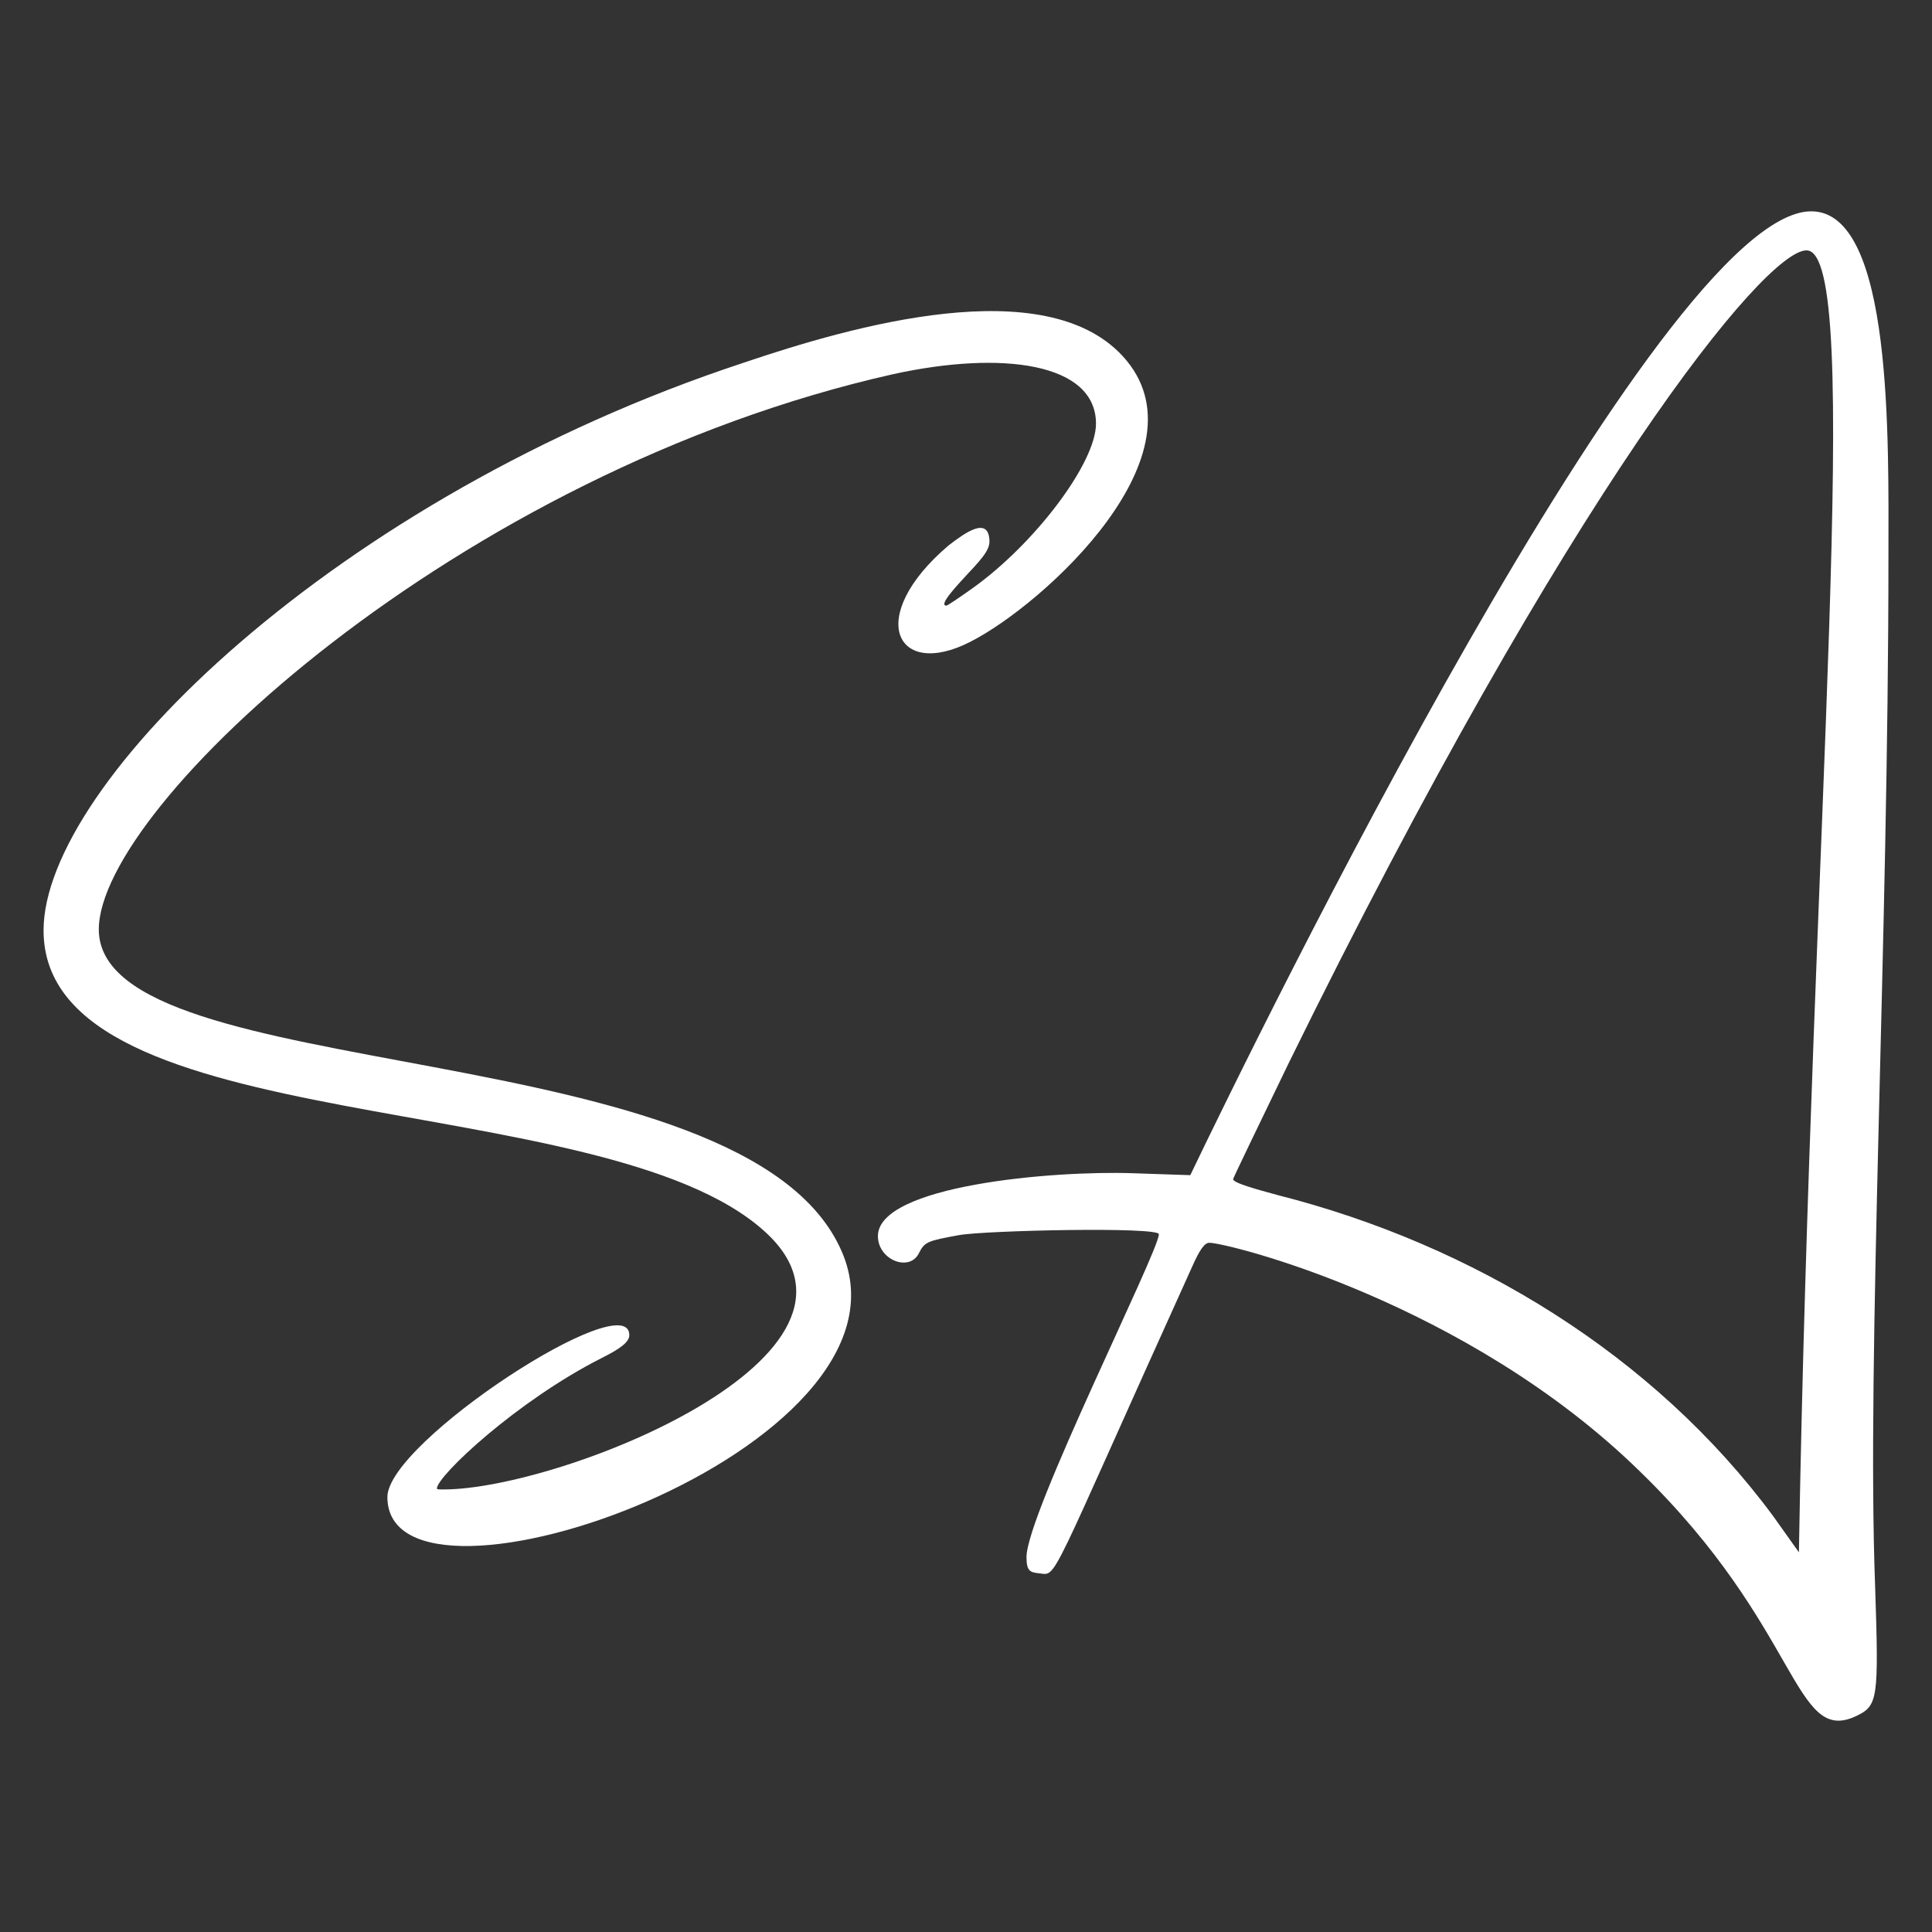
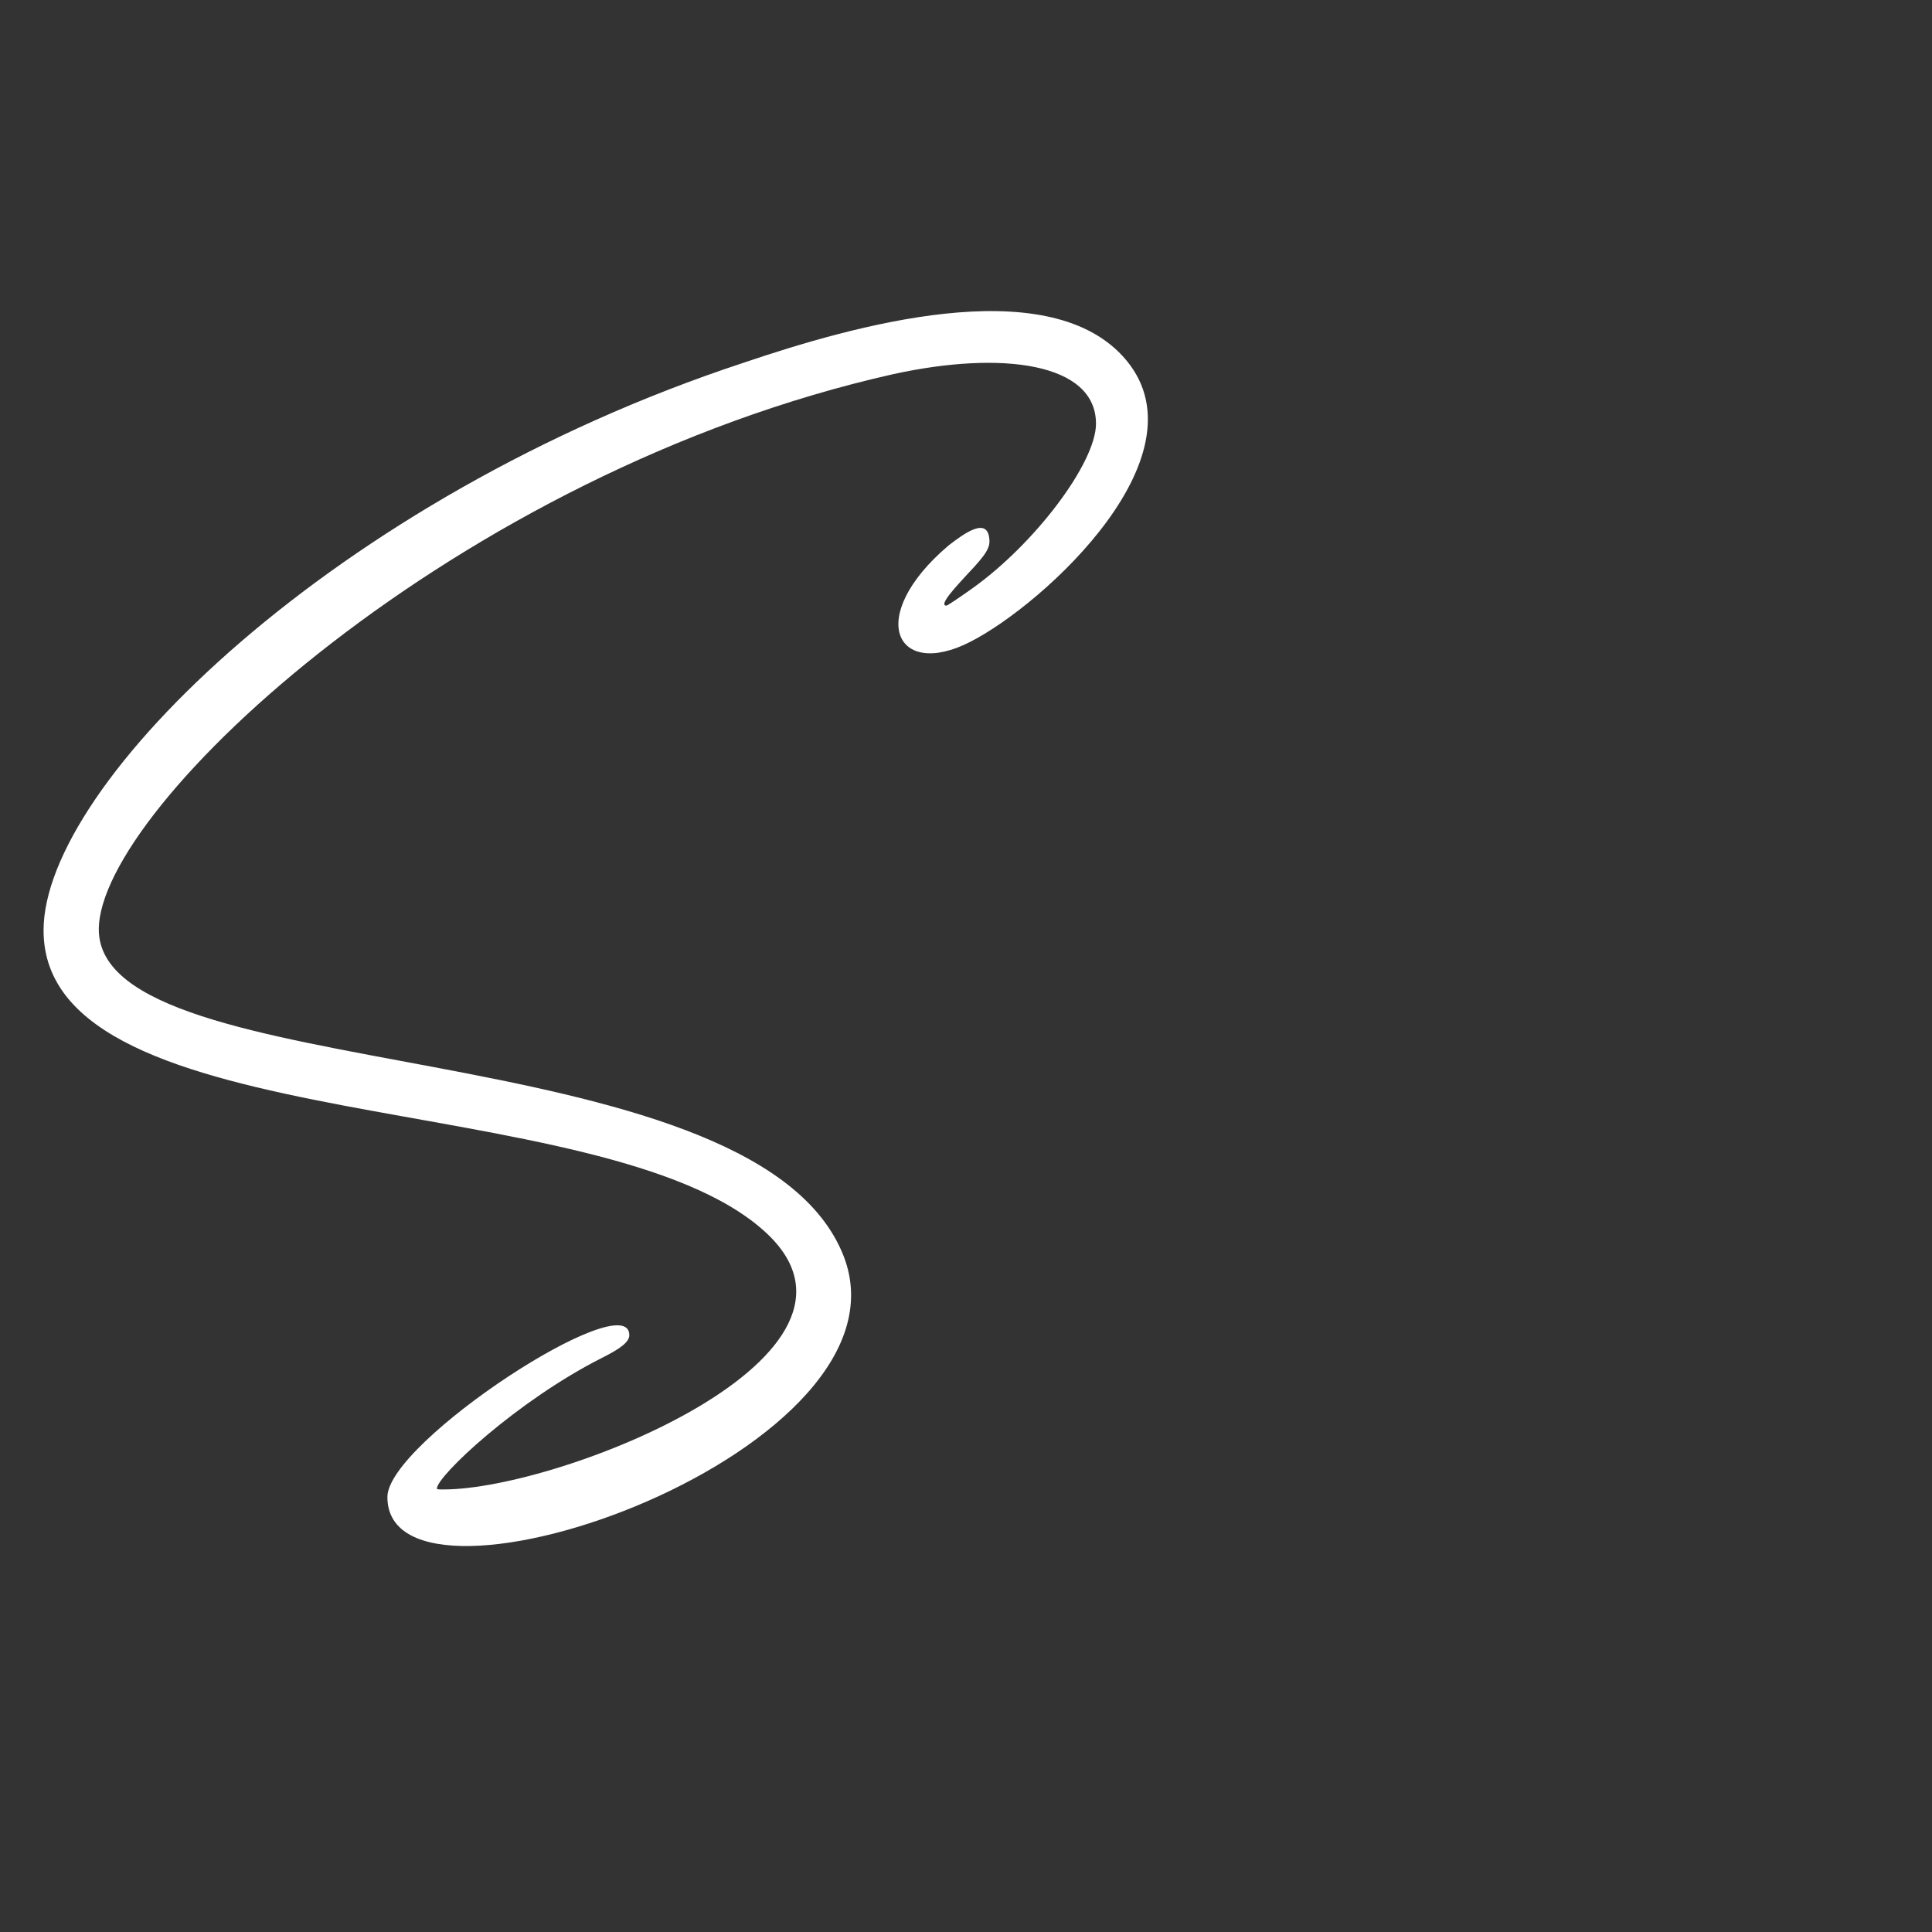
<svg xmlns="http://www.w3.org/2000/svg" width="64" height="64" viewBox="0 0 64 64" fill="none">
  <rect x="0" y="0" width="64" height="64" fill="#333333" stroke="none" />
-   <path d="M60.001 7C62.714 7 62.557 14.604 62.557 18.421C62.557 31.262 61.831 44.923 62.115 52.527C62.241 56.313 62.209 56.502 61.484 56.849C59.402 57.827 59.654 53.915 54.322 48.741C48.58 43.125 40.661 41.169 40.061 41.169C39.904 41.169 39.746 41.389 39.493 41.957C34.635 52.684 35.045 52.18 34.414 52.117C34.13 52.085 34.004 52.053 34.004 51.58C34.004 50.16 38.389 41.453 38.389 40.885C38.389 40.632 32.616 40.758 31.764 40.916C30.723 41.105 30.628 41.137 30.439 41.516C30.123 42.147 29.082 41.736 29.082 40.948C29.082 39.276 34.856 38.771 37.537 38.865L39.43 38.929C41.607 34.385 54.985 7 60.001 7ZM59.591 51.422C60.001 27.318 61.768 8.294 59.843 8.294C58.455 8.294 52.019 16.213 42.68 35.237C41.702 37.256 40.882 38.96 40.85 39.055C40.819 39.181 41.639 39.402 42.333 39.591C48.801 41.232 54.795 44.892 58.739 50.224L59.591 51.422Z" fill="white" />
  <path d="M32.773 17.853C32.804 18.137 32.678 18.358 32.047 19.02C31.7 19.399 31.069 20.062 31.353 20.062C31.384 20.062 31.763 19.809 32.205 19.494C34.287 18.011 36.306 15.329 36.306 14.036C36.306 12.016 33.183 11.606 29.586 12.395C15.136 15.645 3.273 26.719 3.273 30.789C3.273 36.089 24.696 34.101 27.882 41.453C30.753 48.015 12.833 54.262 12.833 49.592C12.833 47.763 20.847 42.557 20.847 44.229C20.847 44.45 20.563 44.671 19.932 44.986C17.124 46.406 14.473 48.898 14.473 49.309C14.473 49.34 14.537 49.34 14.694 49.34C18.575 49.34 29.838 44.86 25.327 40.79C19.963 35.931 1.443 37.856 1.443 30.82C1.443 25.962 11.129 16.465 24.633 12.016C28.261 10.786 34.602 8.988 37.19 11.796C40.124 14.982 34.571 20.03 32.142 21.261C29.681 22.523 28.639 20.44 31.416 18.074C31.984 17.632 32.709 17.128 32.773 17.853Z" fill="white" />
</svg>